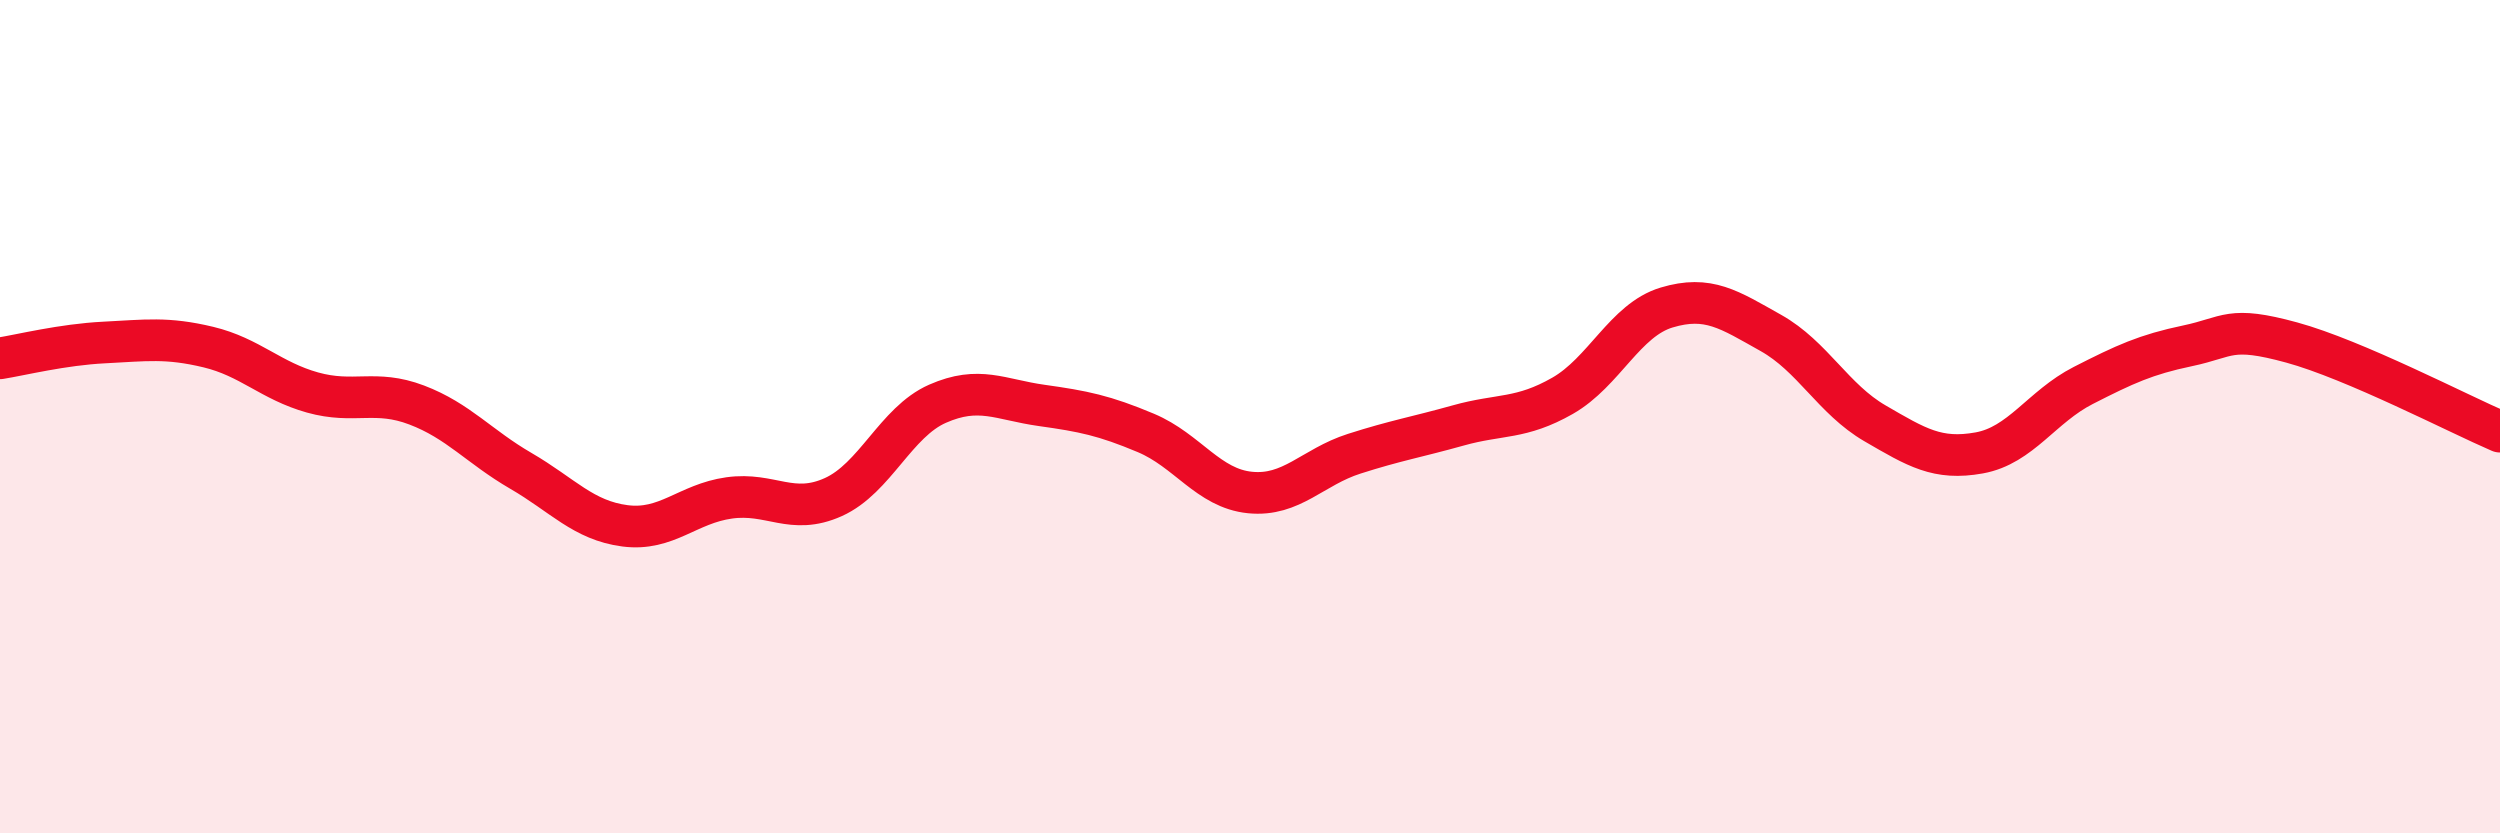
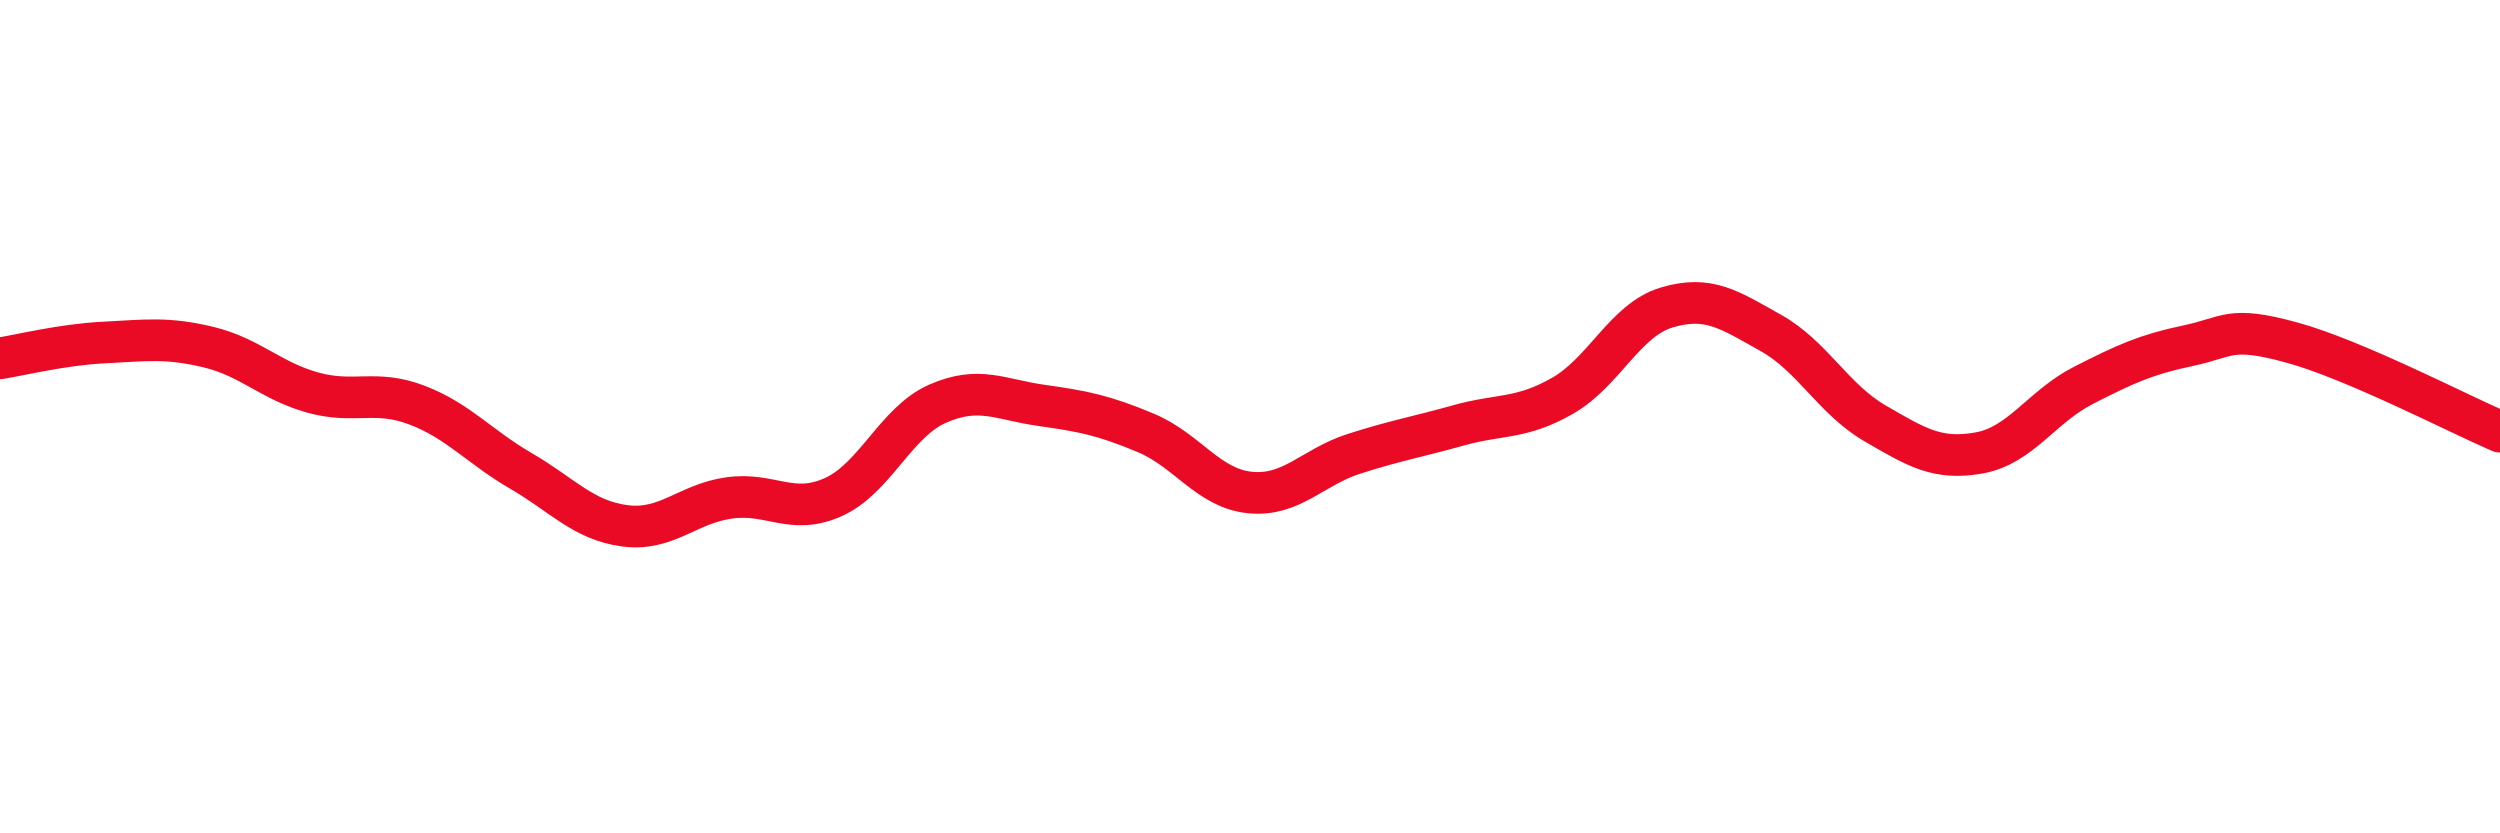
<svg xmlns="http://www.w3.org/2000/svg" width="60" height="20" viewBox="0 0 60 20">
-   <path d="M 0,8.6 C 0.5,8.52 1.5,8.27 2.5,8.22 C 3.5,8.17 4,8.09 5,8.33 C 6,8.57 6.5,9.14 7.5,9.42 C 8.5,9.7 9,9.34 10,9.72 C 11,10.1 11.5,10.72 12.5,11.3 C 13.5,11.88 14,12.49 15,12.62 C 16,12.75 16.5,12.09 17.5,11.95 C 18.5,11.81 19,12.38 20,11.93 C 21,11.48 21.5,10.13 22.5,9.69 C 23.5,9.25 24,9.59 25,9.73 C 26,9.87 26.5,9.97 27.5,10.39 C 28.5,10.81 29,11.72 30,11.82 C 31,11.92 31.5,11.21 32.5,10.89 C 33.5,10.57 34,10.49 35,10.21 C 36,9.93 36.5,10.07 37.5,9.5 C 38.5,8.93 39,7.68 40,7.38 C 41,7.08 41.5,7.43 42.5,7.99 C 43.5,8.55 44,9.58 45,10.16 C 46,10.74 46.5,11.05 47.5,10.87 C 48.5,10.69 49,9.76 50,9.25 C 51,8.74 51.5,8.51 52.5,8.3 C 53.5,8.09 53.5,7.81 55,8.22 C 56.5,8.63 59,9.93 60,10.36L60 20L0 20Z" fill="#EB0A25" opacity="0.1" stroke-linecap="round" stroke-linejoin="round" />
  <path d="M 0,8.6 C 0.5,8.52 1.5,8.27 2.5,8.22 C 3.5,8.17 4,8.09 5,8.33 C 6,8.57 6.5,9.14 7.5,9.42 C 8.5,9.7 9,9.34 10,9.72 C 11,10.1 11.5,10.72 12.5,11.3 C 13.5,11.88 14,12.49 15,12.62 C 16,12.75 16.5,12.09 17.5,11.95 C 18.5,11.81 19,12.38 20,11.93 C 21,11.48 21.5,10.13 22.5,9.69 C 23.5,9.25 24,9.59 25,9.73 C 26,9.87 26.5,9.97 27.5,10.39 C 28.5,10.81 29,11.72 30,11.82 C 31,11.92 31.5,11.21 32.5,10.89 C 33.5,10.57 34,10.49 35,10.21 C 36,9.93 36.5,10.07 37.5,9.5 C 38.5,8.93 39,7.68 40,7.38 C 41,7.08 41.5,7.43 42.5,7.99 C 43.5,8.55 44,9.58 45,10.16 C 46,10.74 46.5,11.05 47.5,10.87 C 48.5,10.69 49,9.76 50,9.25 C 51,8.74 51.5,8.51 52.5,8.3 C 53.5,8.09 53.5,7.81 55,8.22 C 56.5,8.63 59,9.93 60,10.36" stroke="#EB0A25" stroke-width="1" fill="none" stroke-linecap="round" stroke-linejoin="round" />
</svg>